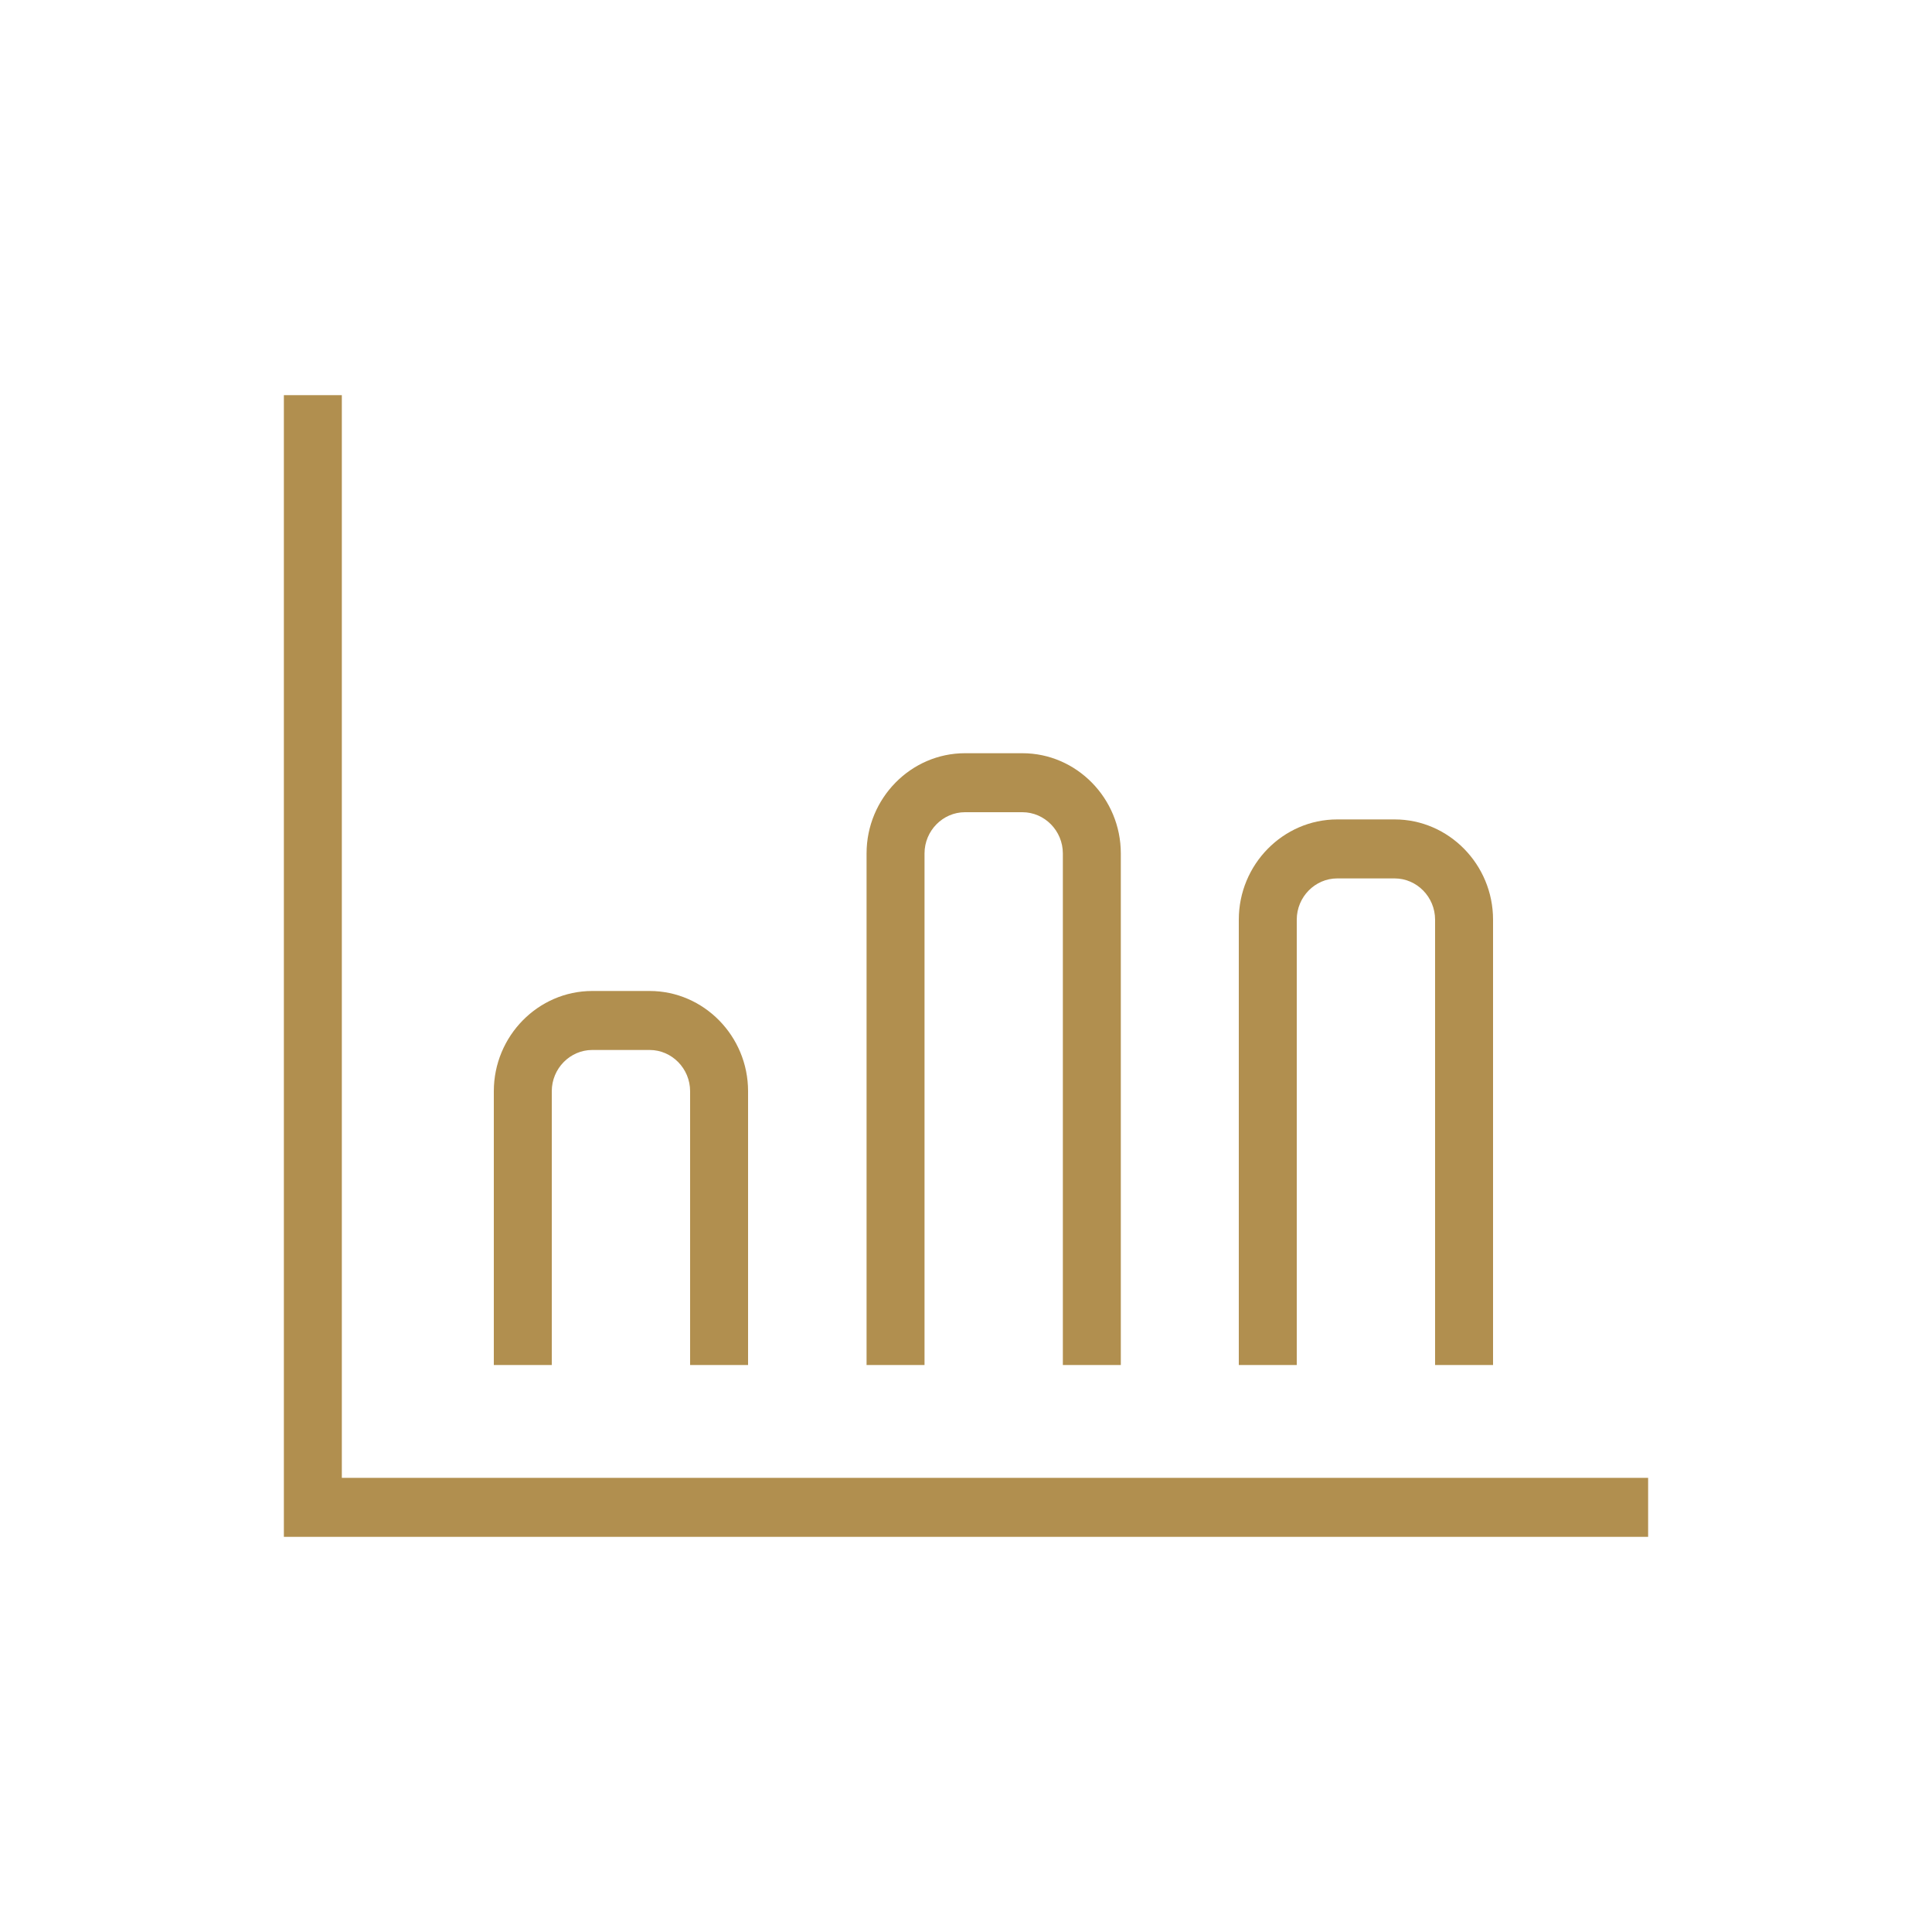
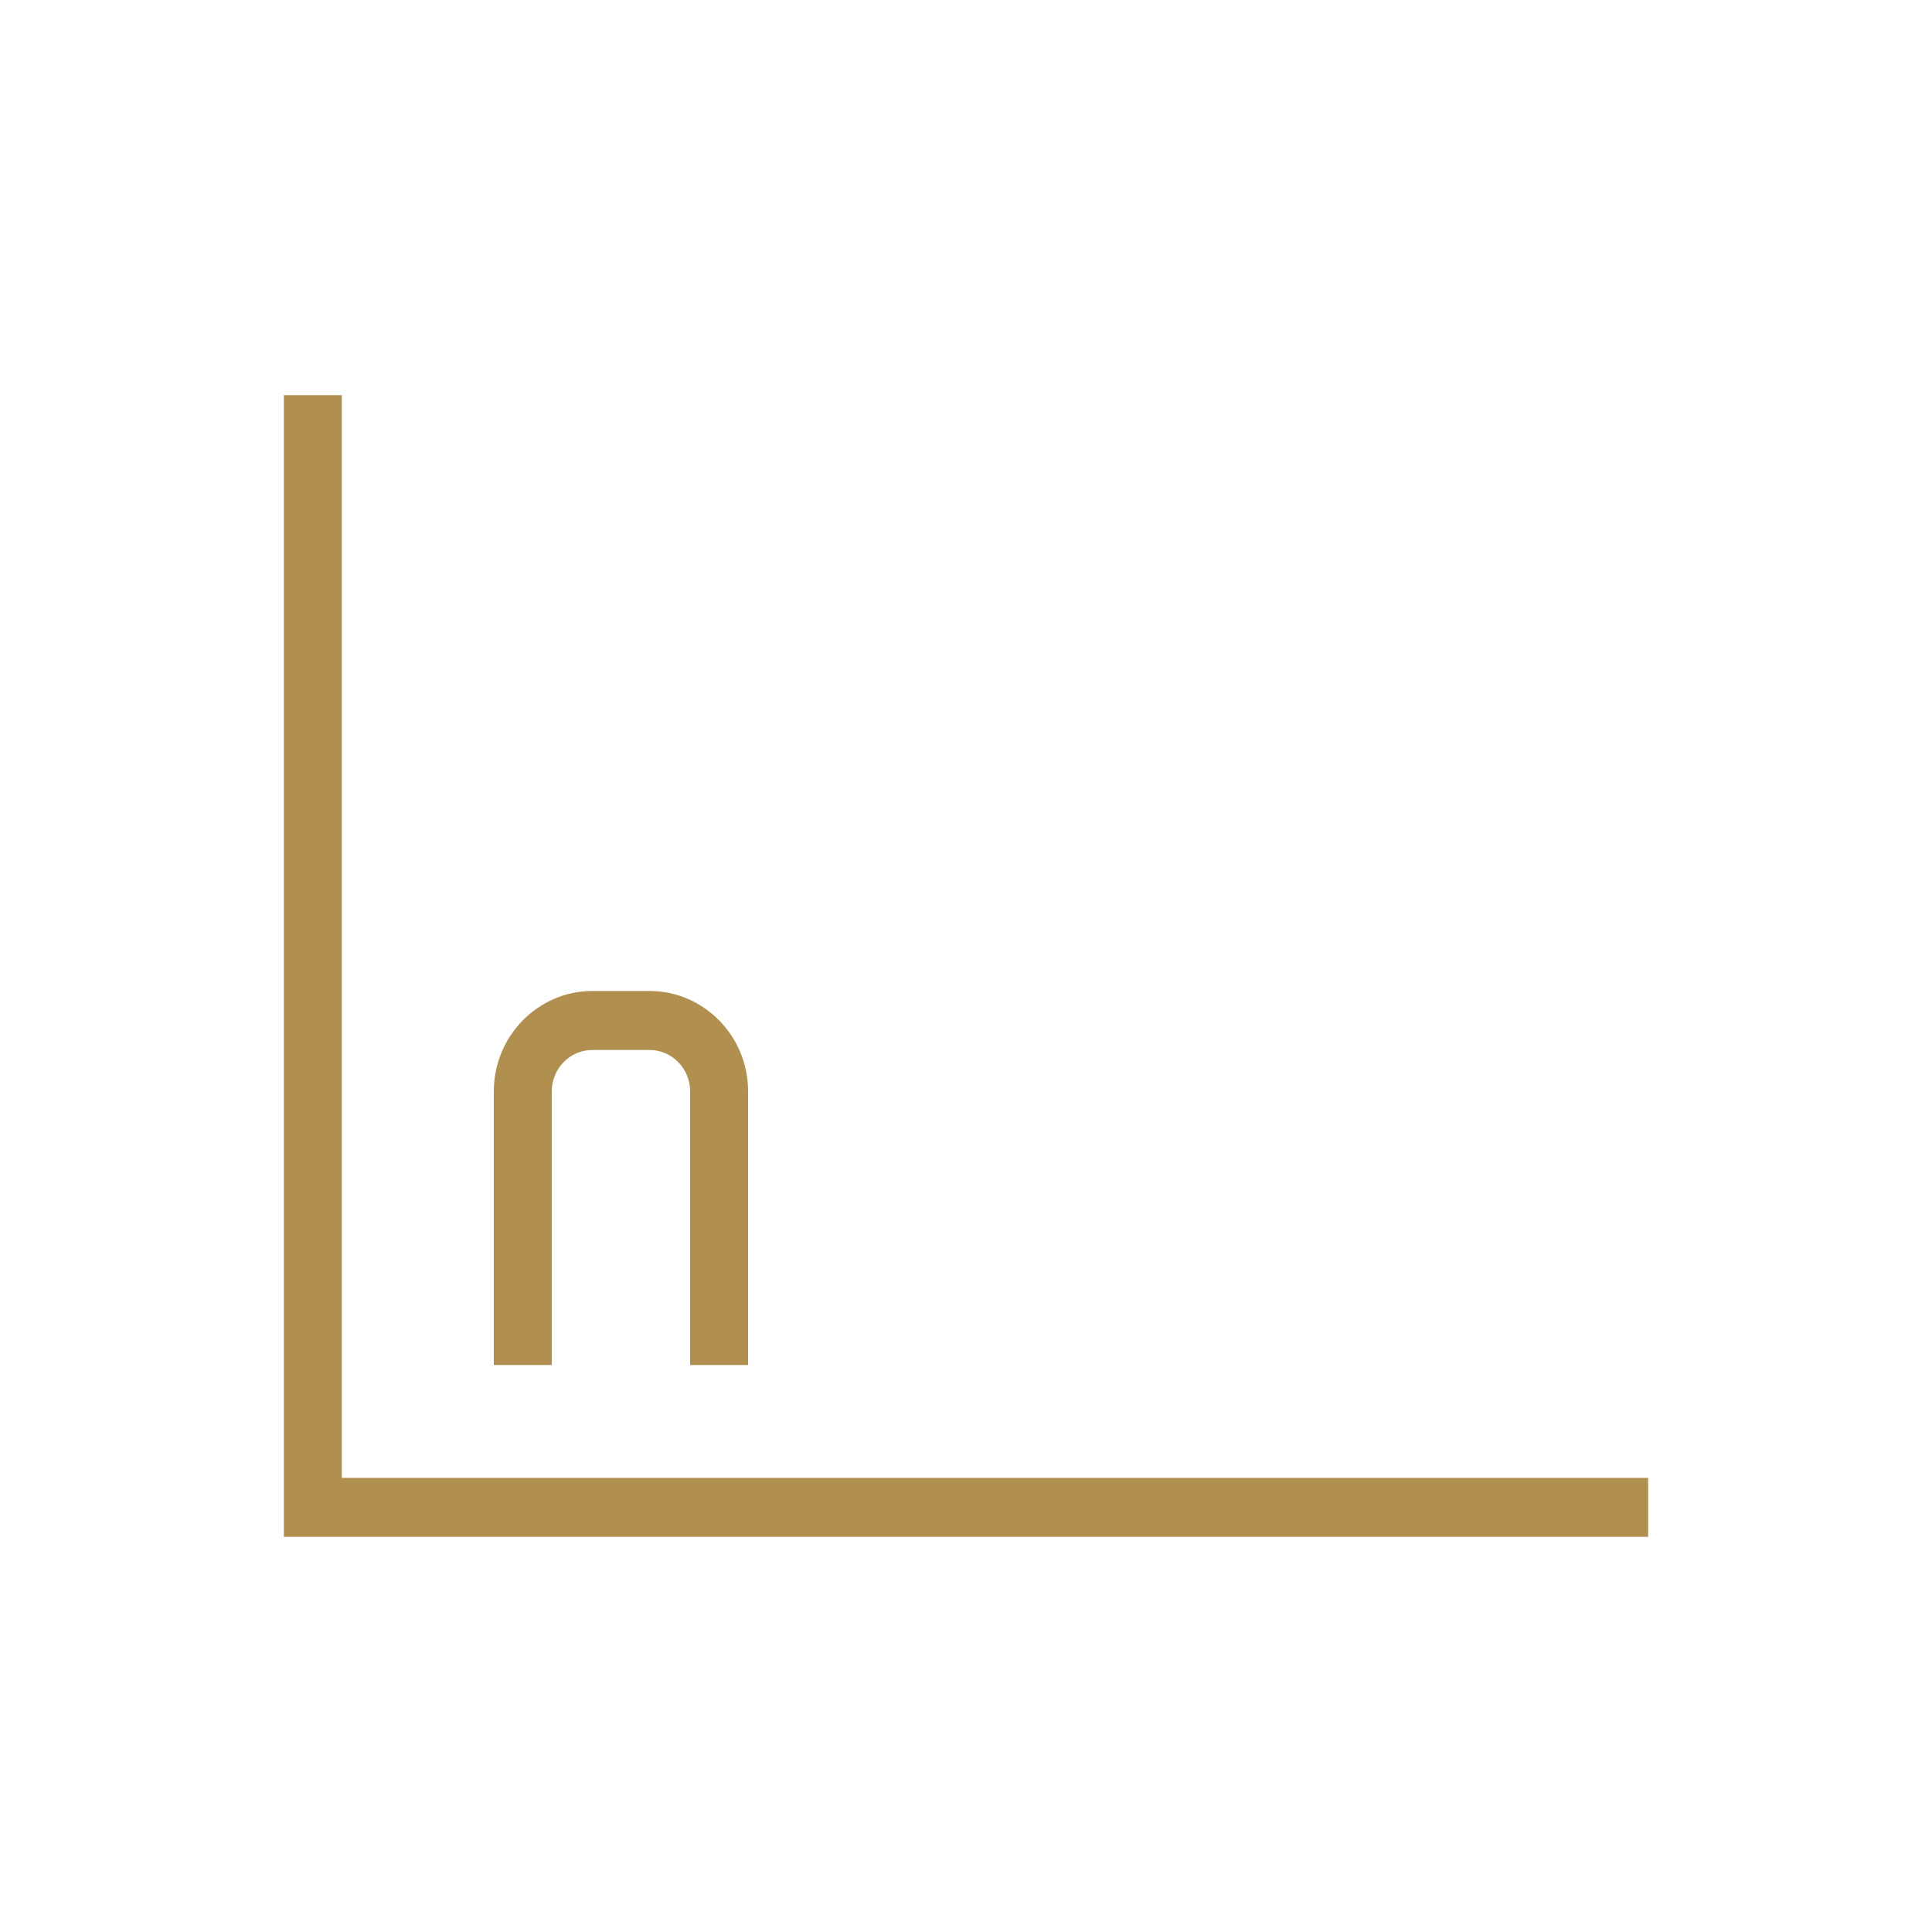
<svg xmlns="http://www.w3.org/2000/svg" version="1.1" id="Layer_1" x="0px" y="0px" viewBox="0 0 75 75" style="enable-background:new 0 0 75 75;" xml:space="preserve">
  <style type="text/css">
	.st0{fill:#B18F4F;}
</style>
  <g>
    <g>
      <polygon class="st0" points="13.27,57.37 13.27,15.34 11.02,15.34 11.02,59.66 63.98,59.66 63.98,57.37 13.27,57.37   " />
      <path class="st0" d="M21.42,42.36c0-0.88,0.71-1.6,1.57-1.6h2.23c0.86,0,1.57,0.72,1.57,1.6v10.63h2.25V42.36    c0-2.14-1.72-3.89-3.82-3.89h-2.23c-2.1,0-3.82,1.75-3.82,3.89v10.63h2.25V42.36L21.42,42.36L21.42,42.36z" />
-       <path class="st0" d="M50.34,35.7c0-0.88,0.71-1.6,1.57-1.6h2.23c0.86,0,1.57,0.72,1.57,1.6v17.29h2.25V35.7    c0-2.14-1.72-3.89-3.82-3.89h-2.23c-2.1,0-3.82,1.75-3.82,3.89v17.29h2.25V35.7L50.34,35.7L50.34,35.7z" />
-       <path class="st0" d="M35.89,33.13c0-0.88,0.71-1.6,1.57-1.6h2.23c0.86,0,1.57,0.72,1.57,1.6v19.86h2.25V33.13    c0-2.14-1.72-3.89-3.82-3.89h-2.23c-2.1,0-3.82,1.75-3.82,3.89v19.86h2.25V33.13L35.89,33.13L35.89,33.13z" />
    </g>
  </g>
</svg>